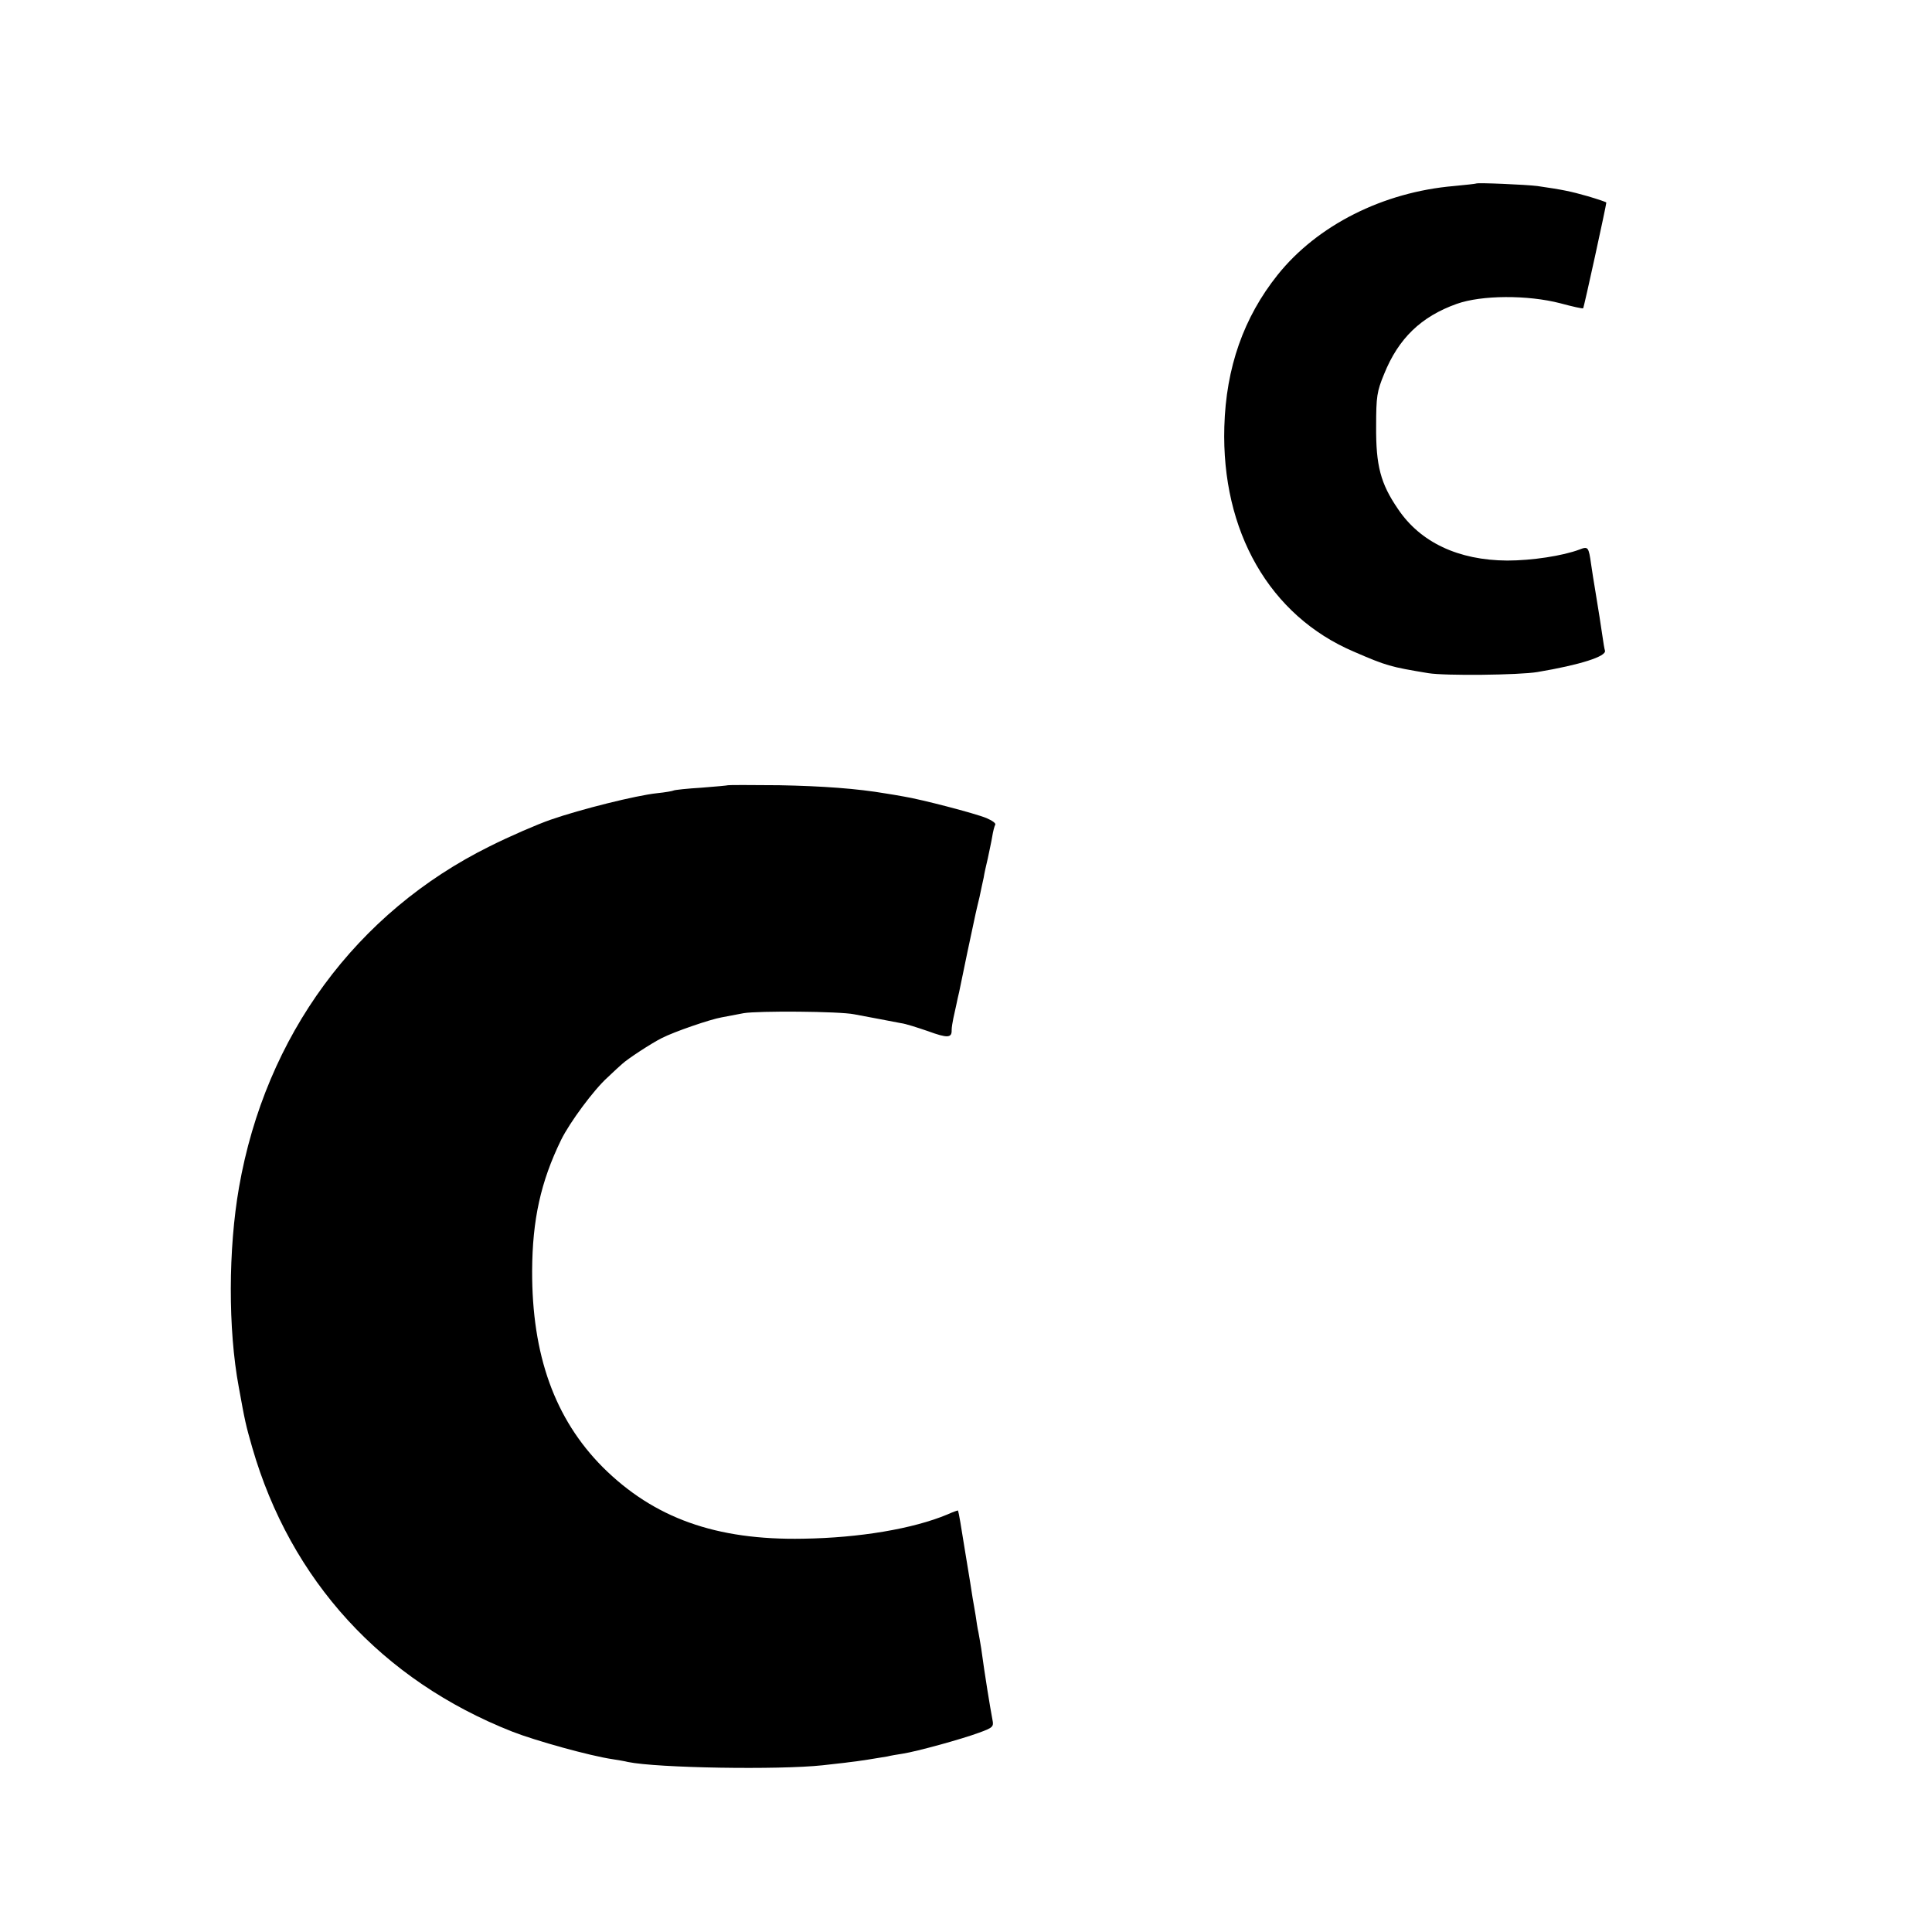
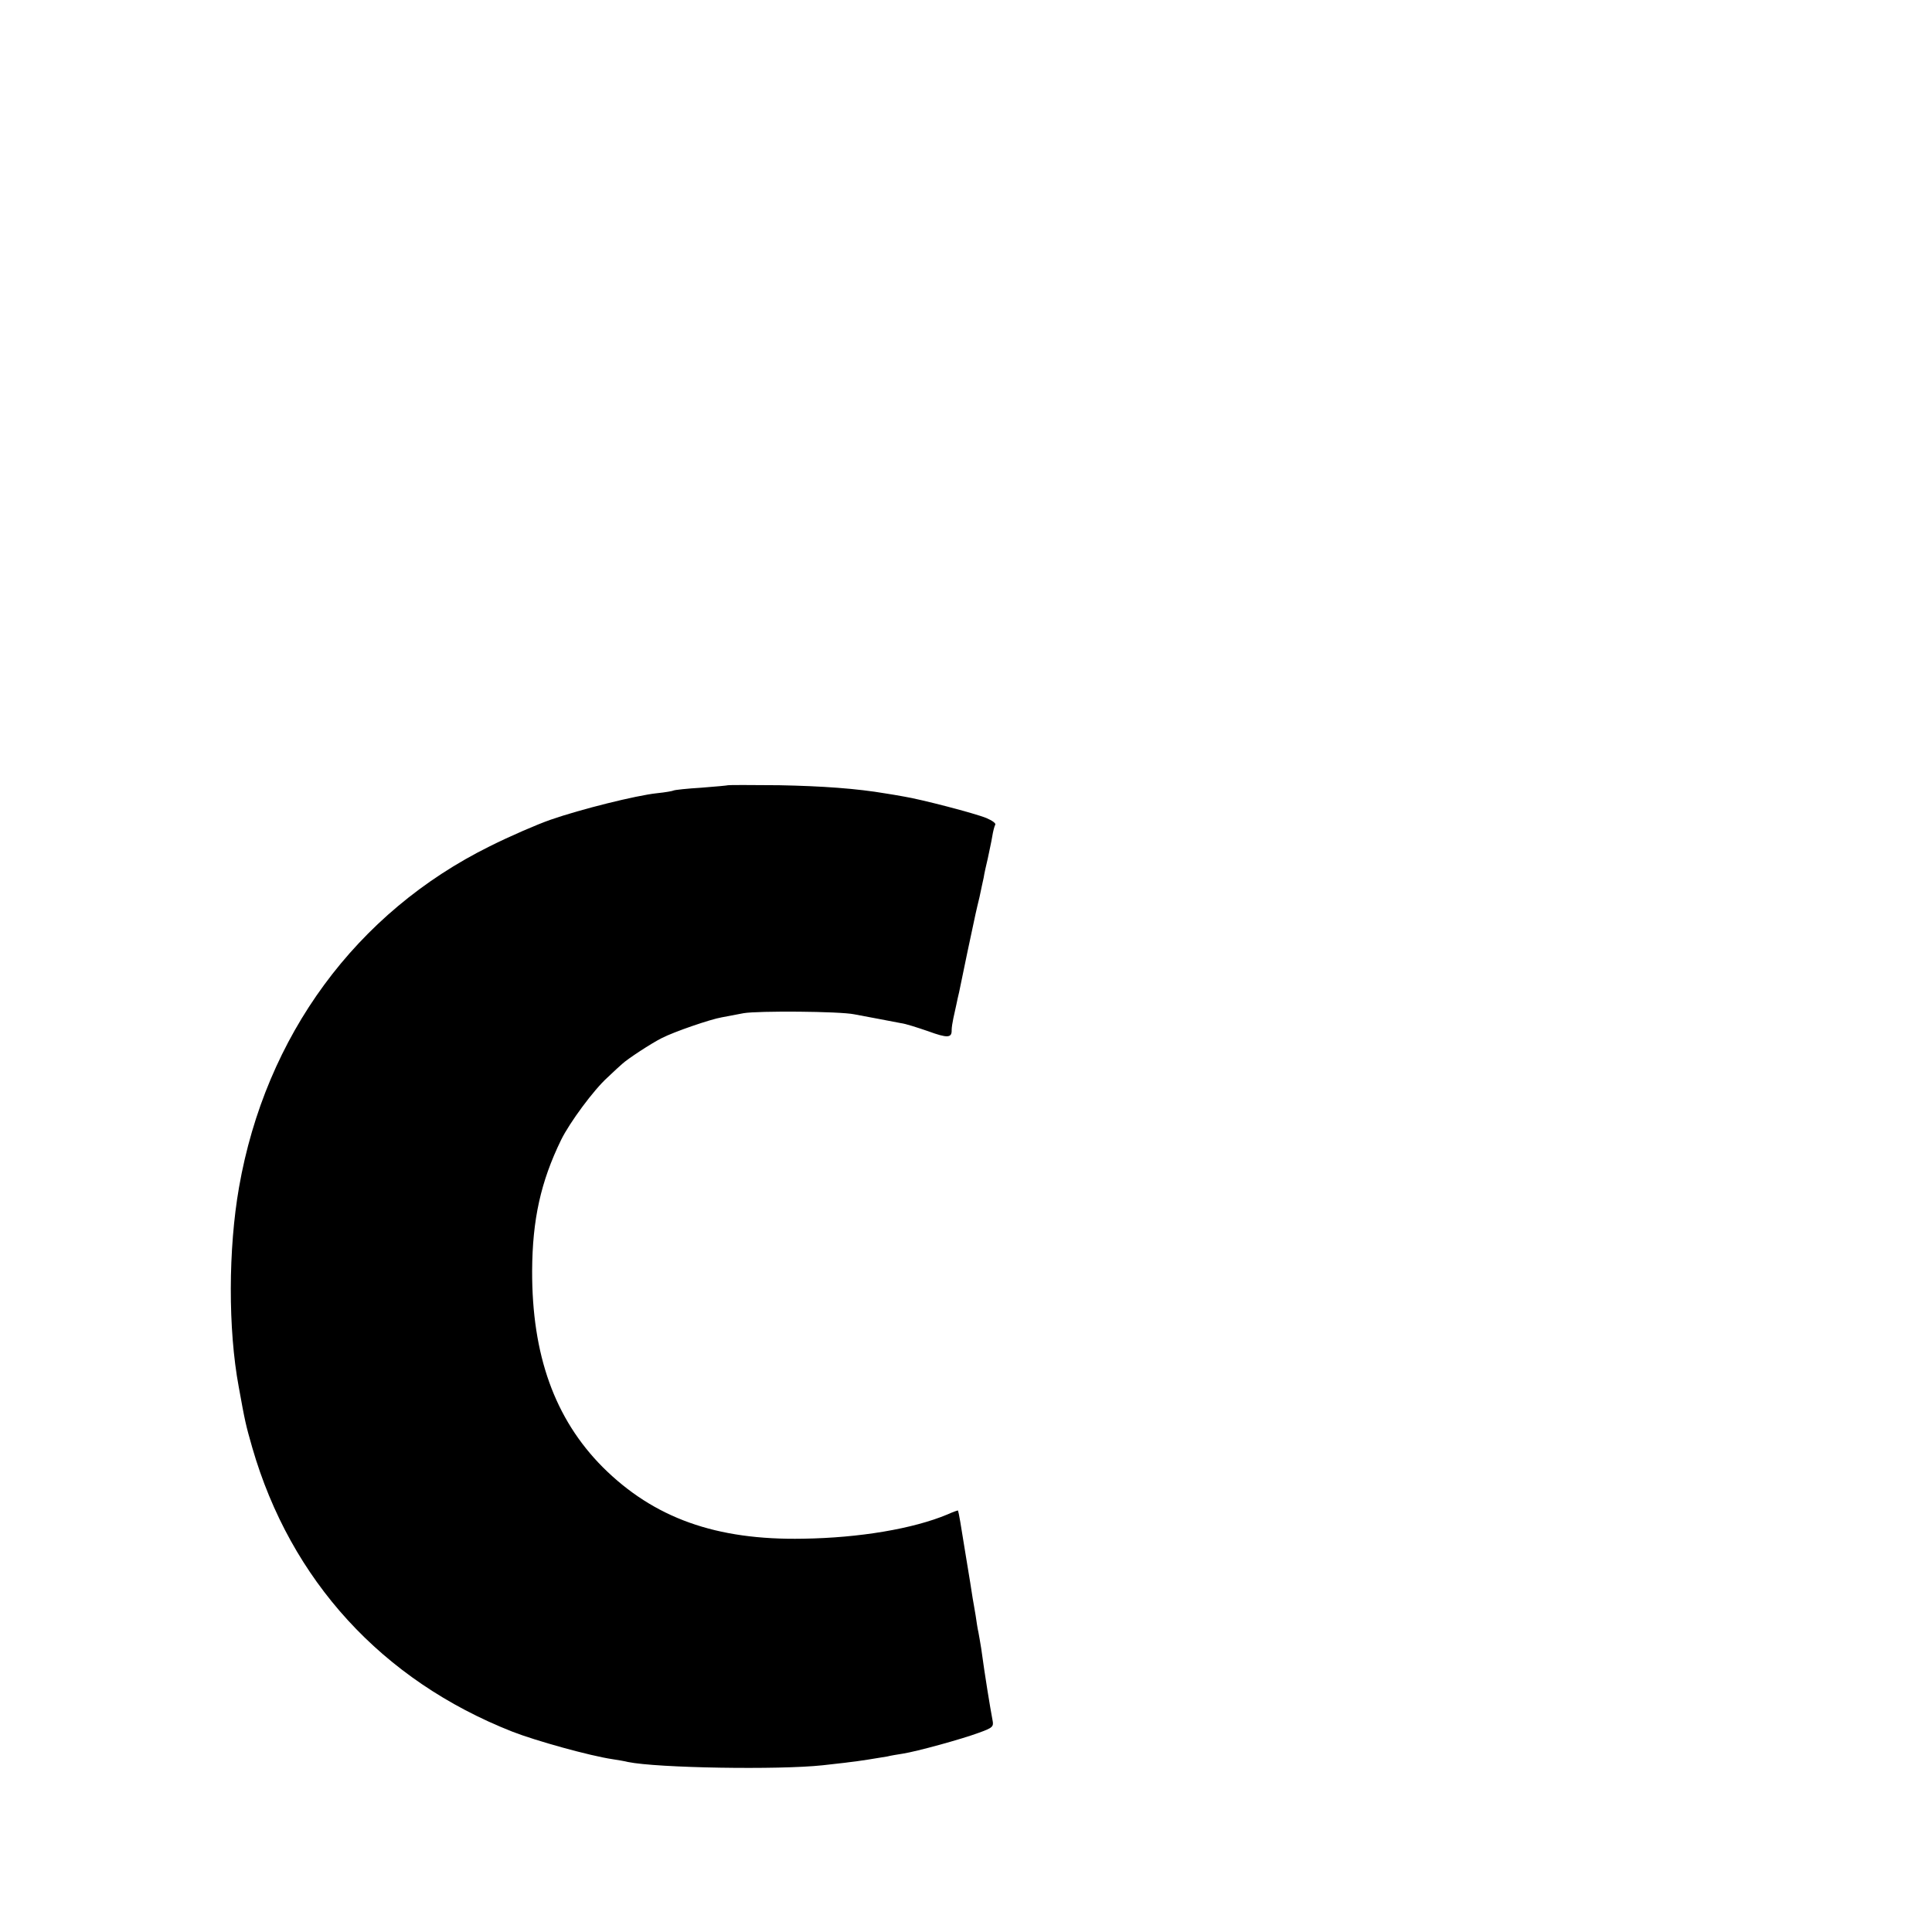
<svg xmlns="http://www.w3.org/2000/svg" version="1.0" width="700pt" height="700pt" viewBox="0 0 700 700" preserveAspectRatio="xMidYMid meet">
  <g transform="translate(0,700) scale(0.1,-0.1)" fill="#000000" stroke="none">
-     <path d="M5348 6335 c-2 -1 -37 -5 -80 -9 -257 -22 -495 -142 -639 -322 -123 -154 -187 -336 -193 -550 -11 -379 164 -685 469 -815 120 -52 132 -55 270 -78 60 -10 329 -7 395 4 155 26 252 57 245 78 -2 6 -6 30 -9 52 -7 46 -13 88 -26 165 -5 30 -12 73 -15 95 -9 64 -11 66 -42 54 -61 -23 -173 -40 -262 -40 -177 1 -315 66 -396 187 -63 92 -80 157 -79 299 0 109 3 127 29 190 52 129 134 208 263 254 90 32 257 33 376 2 44 -12 81 -20 82 -18 3 2 84 374 84 383 0 2 -30 12 -67 23 -63 18 -93 24 -183 37 -39 5 -218 13 -222 9z" />
    <path d="M2638 4155 c-2 -1 -45 -5 -97 -9 -51 -3 -96 -8 -100 -10 -3 -2 -31 -7 -61 -10 -75 -8 -276 -58 -385 -96 -49 -17 -148 -60 -220 -96 -485 -240 -813 -687 -909 -1236 -39 -223 -40 -514 -1 -723 23 -127 25 -136 49 -220 139 -481 470 -843 942 -1029 84 -33 282 -88 364 -100 19 -3 44 -7 55 -10 107 -22 547 -29 705 -12 41 5 84 9 95 11 24 2 112 16 140 21 11 3 36 7 55 10 52 8 215 53 277 76 50 18 54 22 49 46 -9 48 -27 157 -41 260 -3 20 -8 46 -10 58 -3 12 -7 39 -10 60 -4 21 -8 50 -11 64 -2 14 -13 84 -25 155 -18 113 -25 154 -28 162 -1 1 -18 -5 -38 -14 -124 -52 -319 -85 -523 -88 -316 -6 -541 75 -726 259 -174 175 -257 406 -256 712 1 185 31 322 105 474 31 63 118 181 168 226 23 22 47 44 53 49 19 18 106 75 144 94 45 23 176 68 217 75 17 3 52 10 79 15 51 9 348 7 401 -4 45 -8 136 -26 169 -32 17 -2 60 -16 98 -29 71 -26 87 -25 86 4 0 9 3 28 6 42 3 14 8 36 11 50 3 14 7 34 10 45 2 11 16 76 30 145 33 156 31 146 44 200 5 25 12 56 15 70 2 14 9 45 15 70 5 25 13 60 16 79 3 19 8 38 11 43 3 5 -11 15 -32 24 -41 17 -237 68 -299 78 -22 4 -51 9 -65 11 -105 18 -231 27 -387 30 -100 1 -183 1 -185 0z" />
  </g>
</svg>